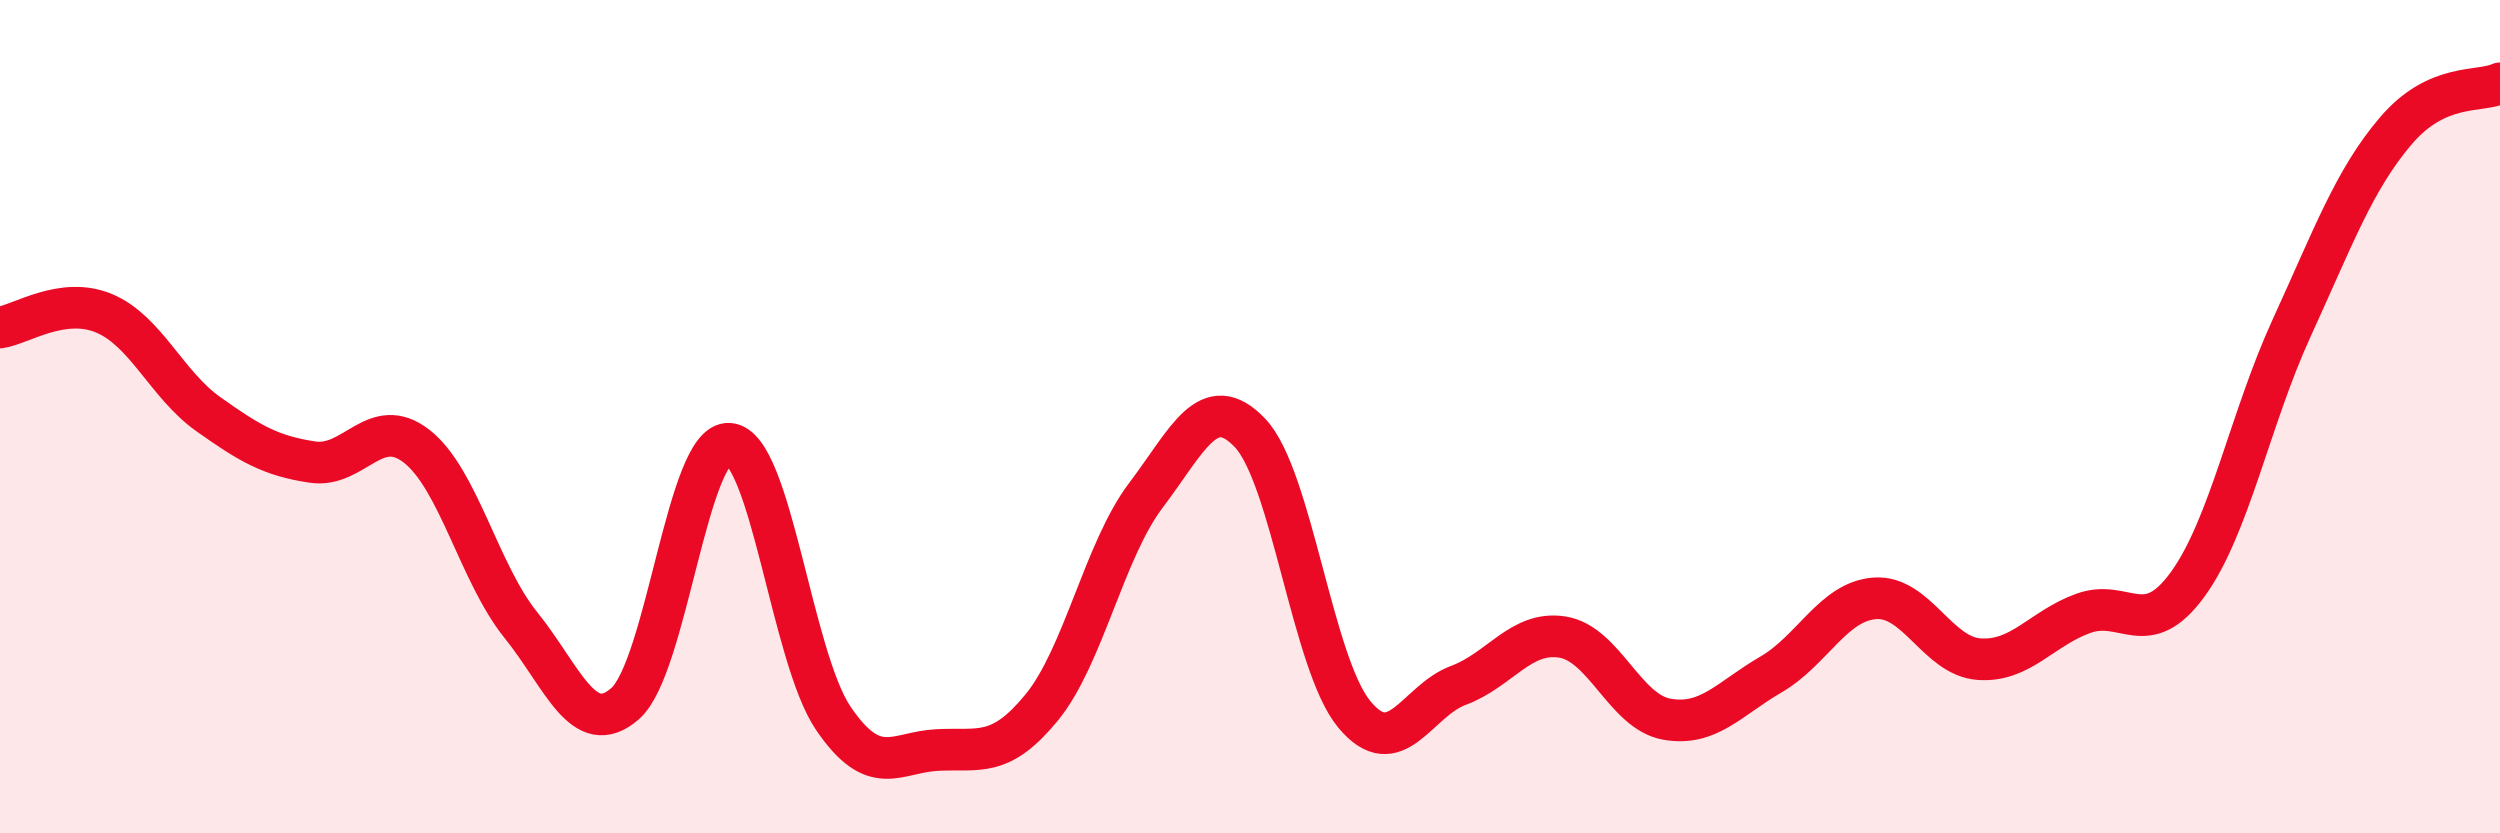
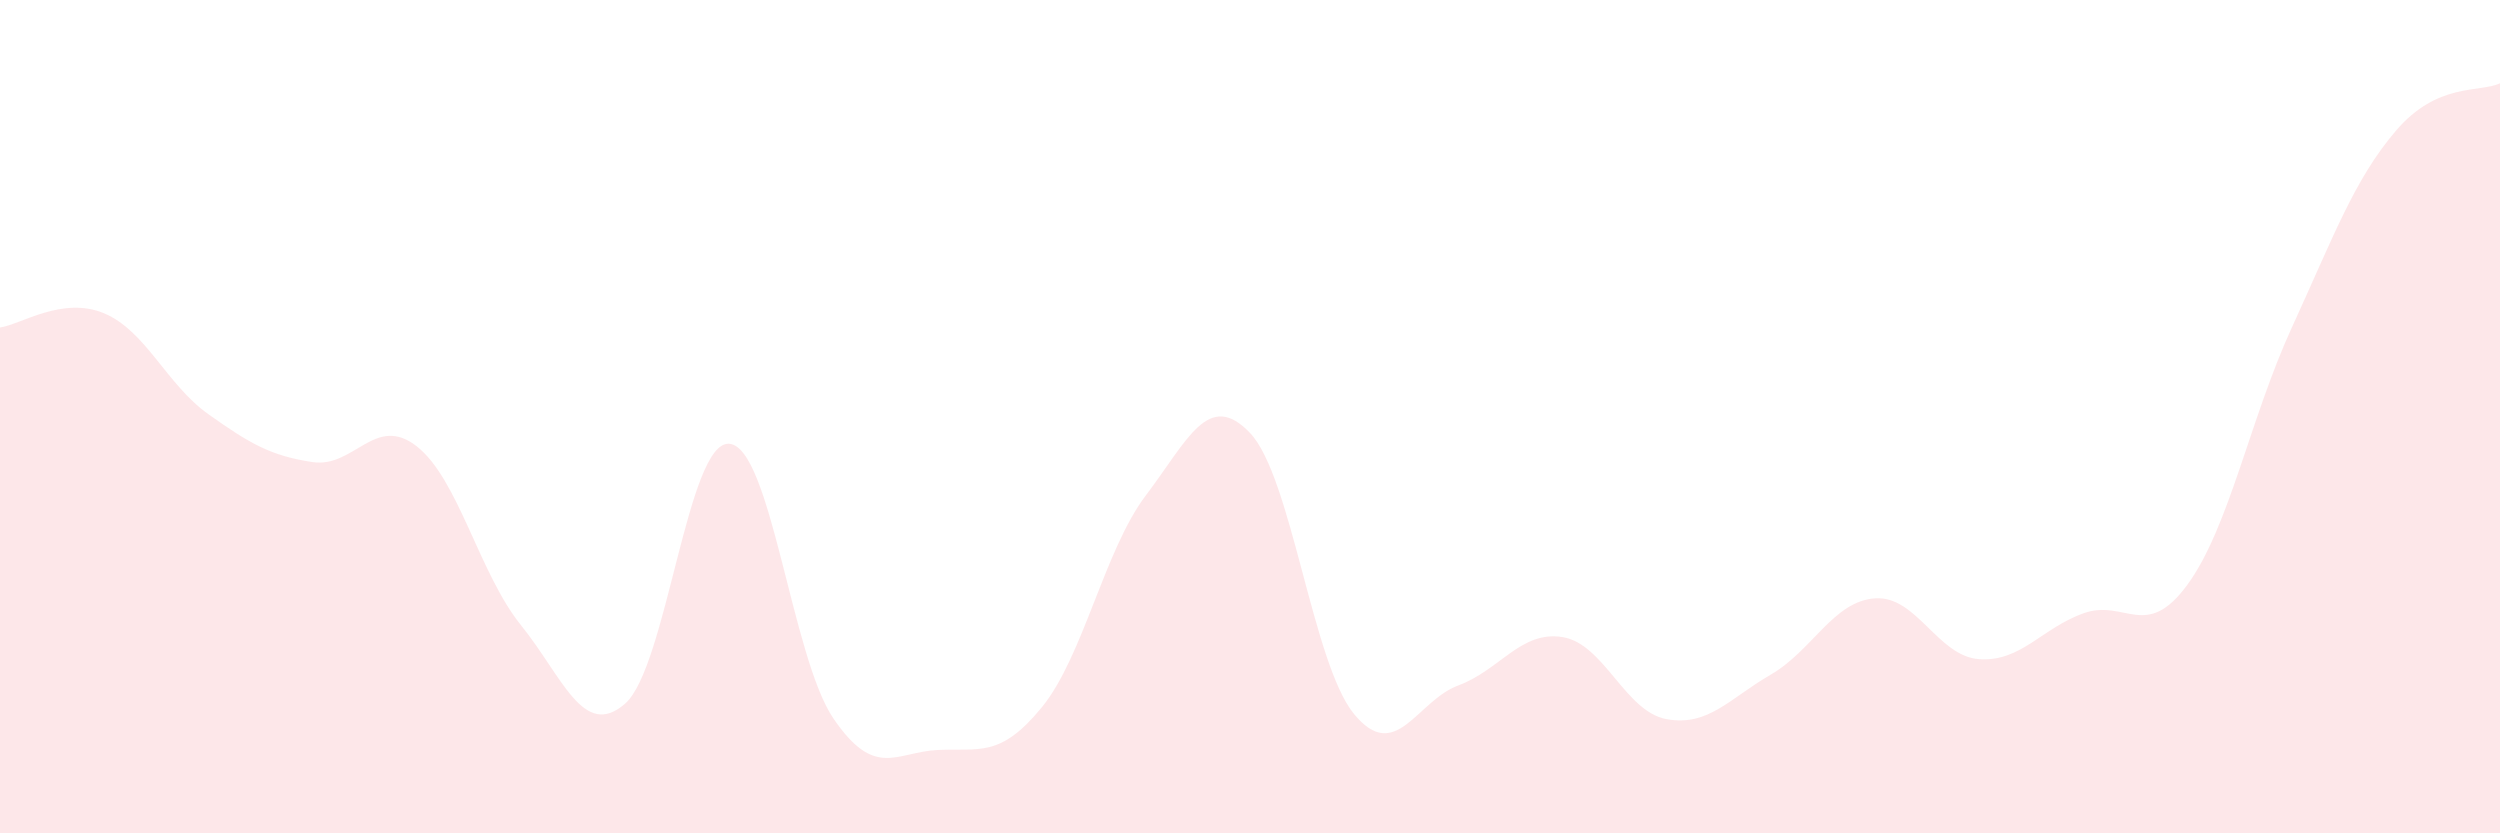
<svg xmlns="http://www.w3.org/2000/svg" width="60" height="20" viewBox="0 0 60 20">
  <path d="M 0,7.86 C 0.5,7.79 1.5,7.1 2.5,7.52 C 3.5,7.94 4,9.23 5,9.94 C 6,10.65 6.5,10.94 7.5,11.09 C 8.5,11.24 9,9.93 10,10.71 C 11,11.49 11.5,13.76 12.5,15 C 13.5,16.24 14,17.76 15,16.89 C 16,16.02 16.5,10.58 17.5,10.65 C 18.5,10.72 19,15.77 20,17.24 C 21,18.71 21.5,18.05 22.5,18 C 23.5,17.95 24,18.2 25,16.98 C 26,15.76 26.5,13.21 27.5,11.89 C 28.5,10.57 29,9.34 30,10.39 C 31,11.44 31.5,15.93 32.5,17.14 C 33.5,18.35 34,16.82 35,16.45 C 36,16.08 36.5,15.13 37.5,15.29 C 38.5,15.45 39,17.08 40,17.26 C 41,17.44 41.5,16.77 42.5,16.19 C 43.5,15.61 44,14.43 45,14.36 C 46,14.29 46.5,15.75 47.5,15.82 C 48.5,15.89 49,15.08 50,14.72 C 51,14.36 51.5,15.4 52.5,14.03 C 53.5,12.66 54,10.05 55,7.87 C 56,5.69 56.5,4.31 57.5,3.14 C 58.5,1.97 59.5,2.23 60,2L60 20L0 20Z" fill="#EB0A25" opacity="0.1" stroke-linecap="round" stroke-linejoin="round" />
-   <path d="M 0,7.86 C 0.5,7.79 1.5,7.1 2.5,7.52 C 3.5,7.94 4,9.23 5,9.94 C 6,10.65 6.5,10.94 7.5,11.09 C 8.5,11.24 9,9.93 10,10.71 C 11,11.49 11.5,13.76 12.5,15 C 13.5,16.24 14,17.76 15,16.89 C 16,16.02 16.5,10.58 17.5,10.65 C 18.5,10.72 19,15.77 20,17.24 C 21,18.71 21.5,18.05 22.5,18 C 23.5,17.95 24,18.2 25,16.98 C 26,15.76 26.5,13.21 27.5,11.89 C 28.5,10.57 29,9.34 30,10.39 C 31,11.44 31.5,15.93 32.5,17.14 C 33.5,18.35 34,16.82 35,16.45 C 36,16.08 36.5,15.13 37.5,15.29 C 38.5,15.45 39,17.08 40,17.26 C 41,17.44 41.5,16.77 42.5,16.19 C 43.5,15.61 44,14.43 45,14.36 C 46,14.29 46.5,15.75 47.5,15.82 C 48.5,15.89 49,15.08 50,14.72 C 51,14.36 51.5,15.4 52.5,14.03 C 53.5,12.66 54,10.05 55,7.87 C 56,5.69 56.5,4.31 57.5,3.14 C 58.5,1.97 59.5,2.23 60,2" stroke="#EB0A25" stroke-width="1" fill="none" stroke-linecap="round" stroke-linejoin="round" />
</svg>